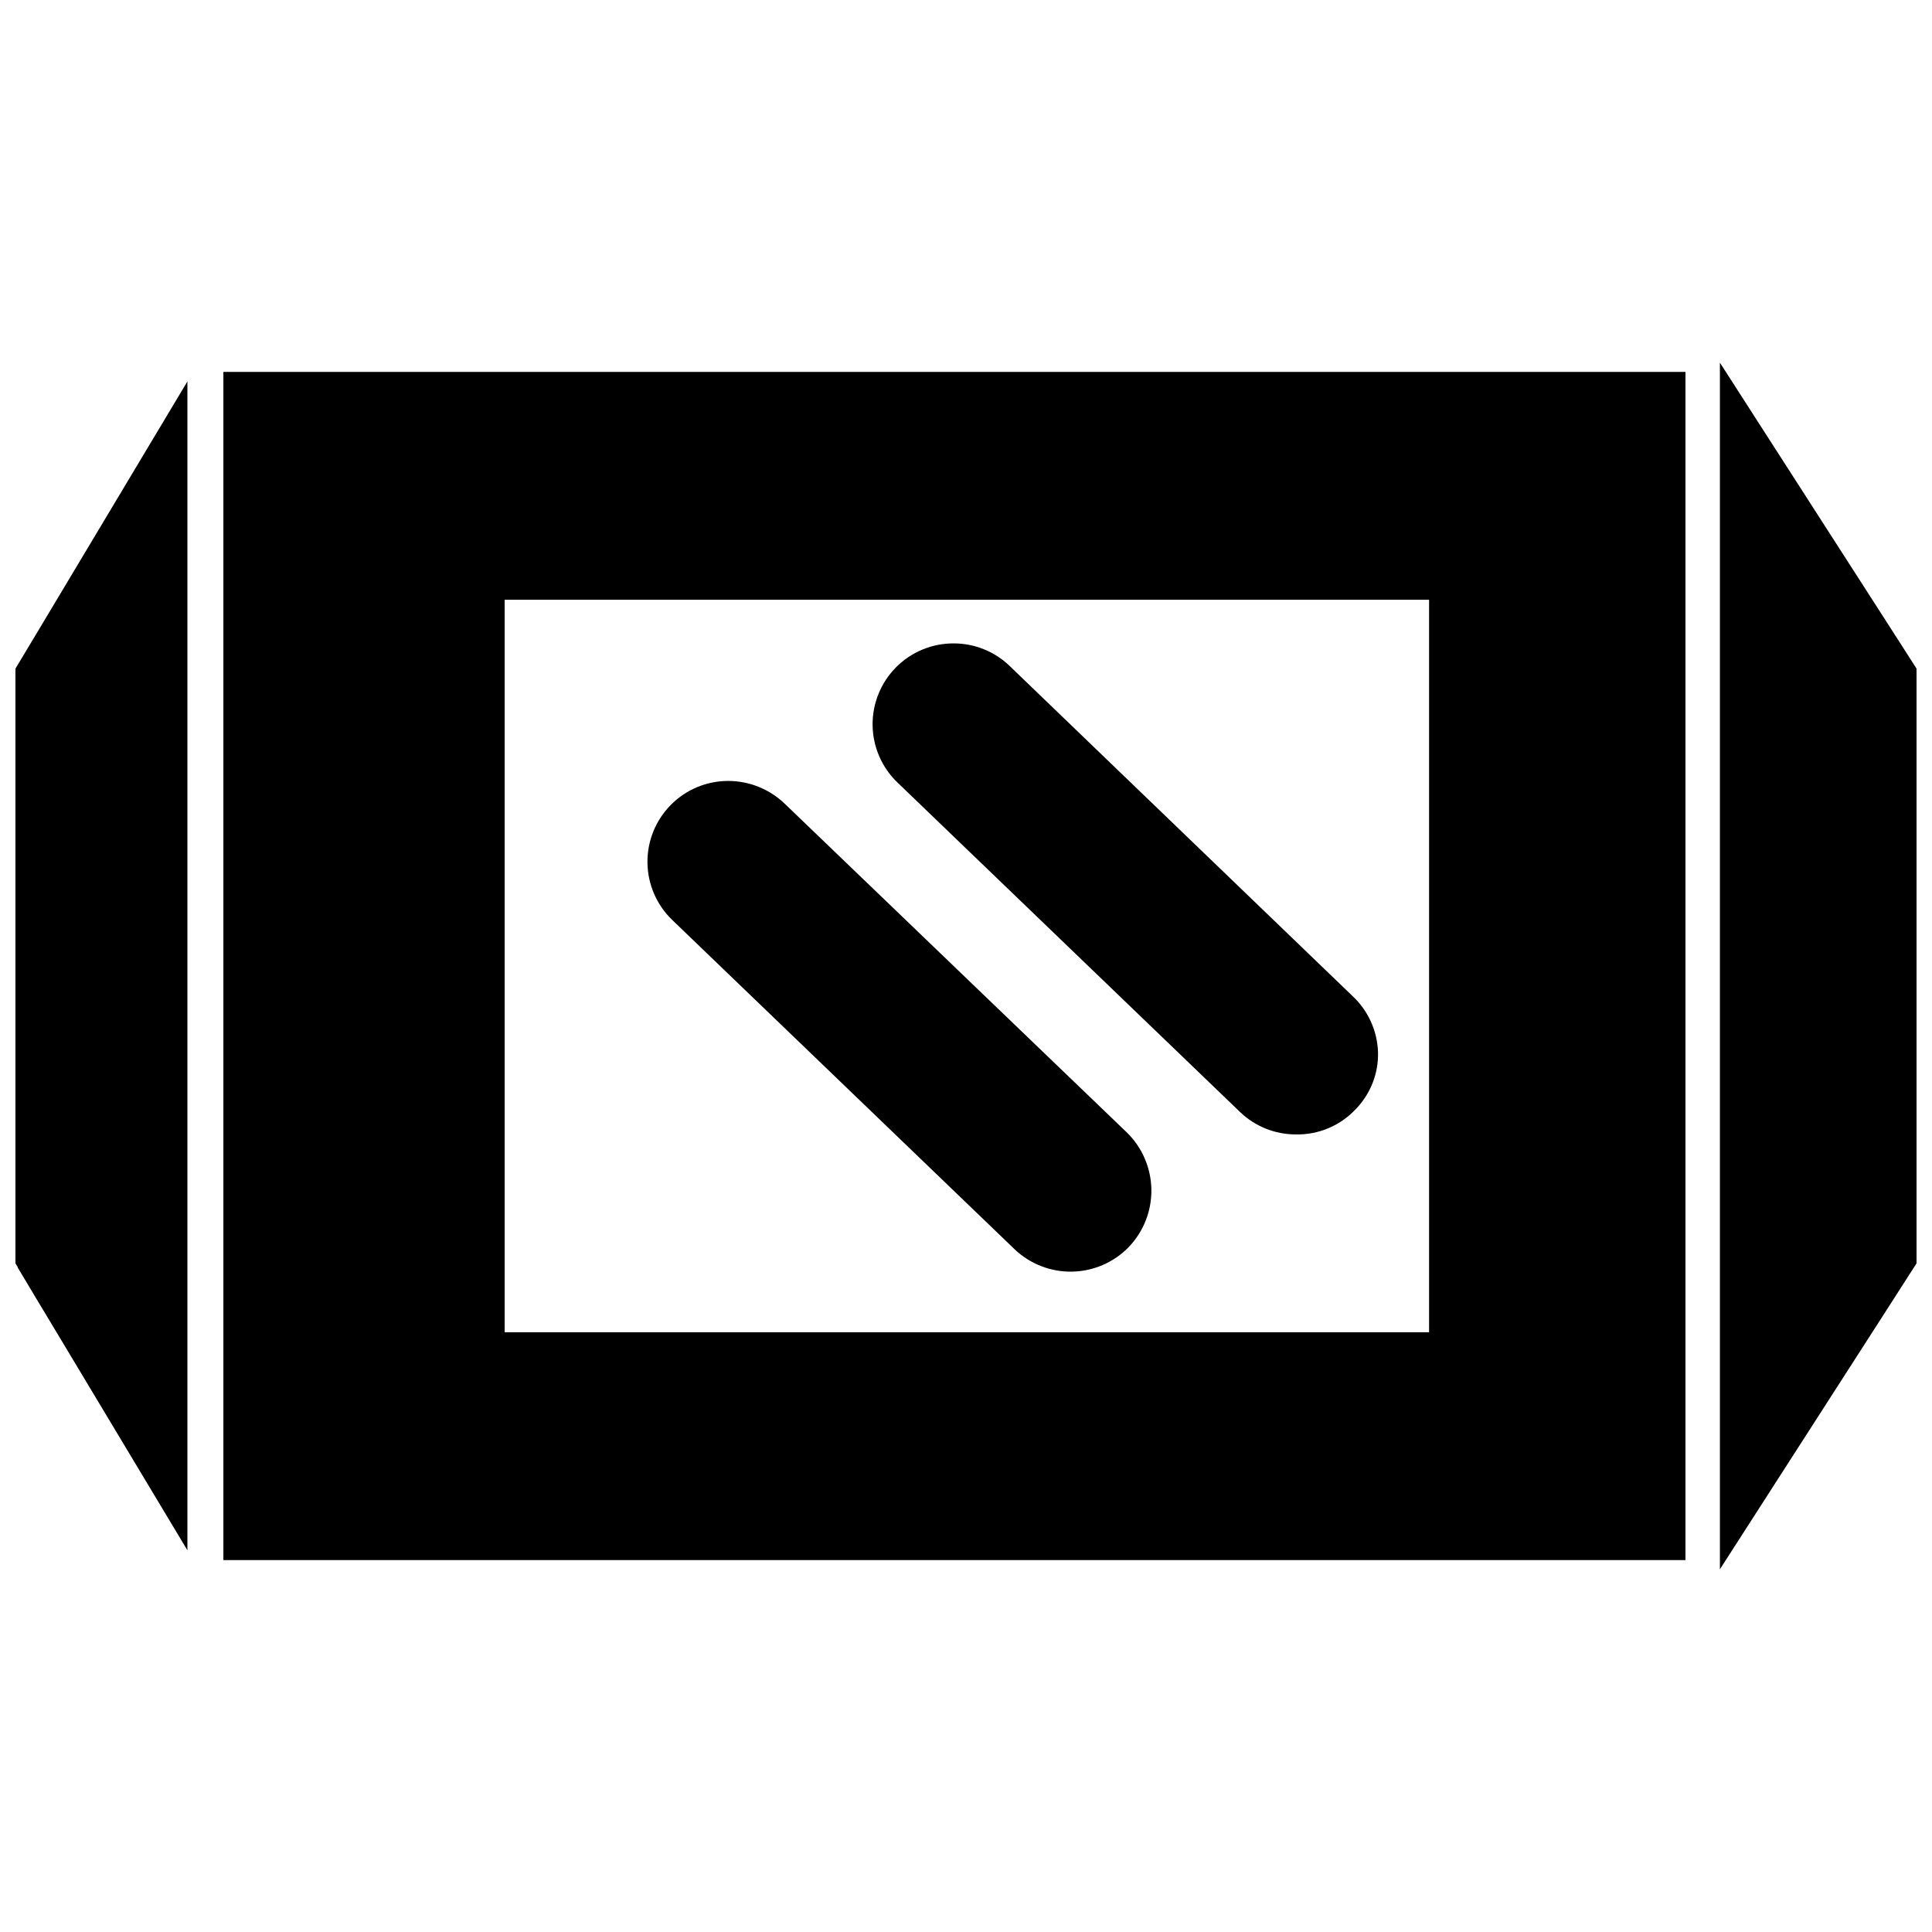
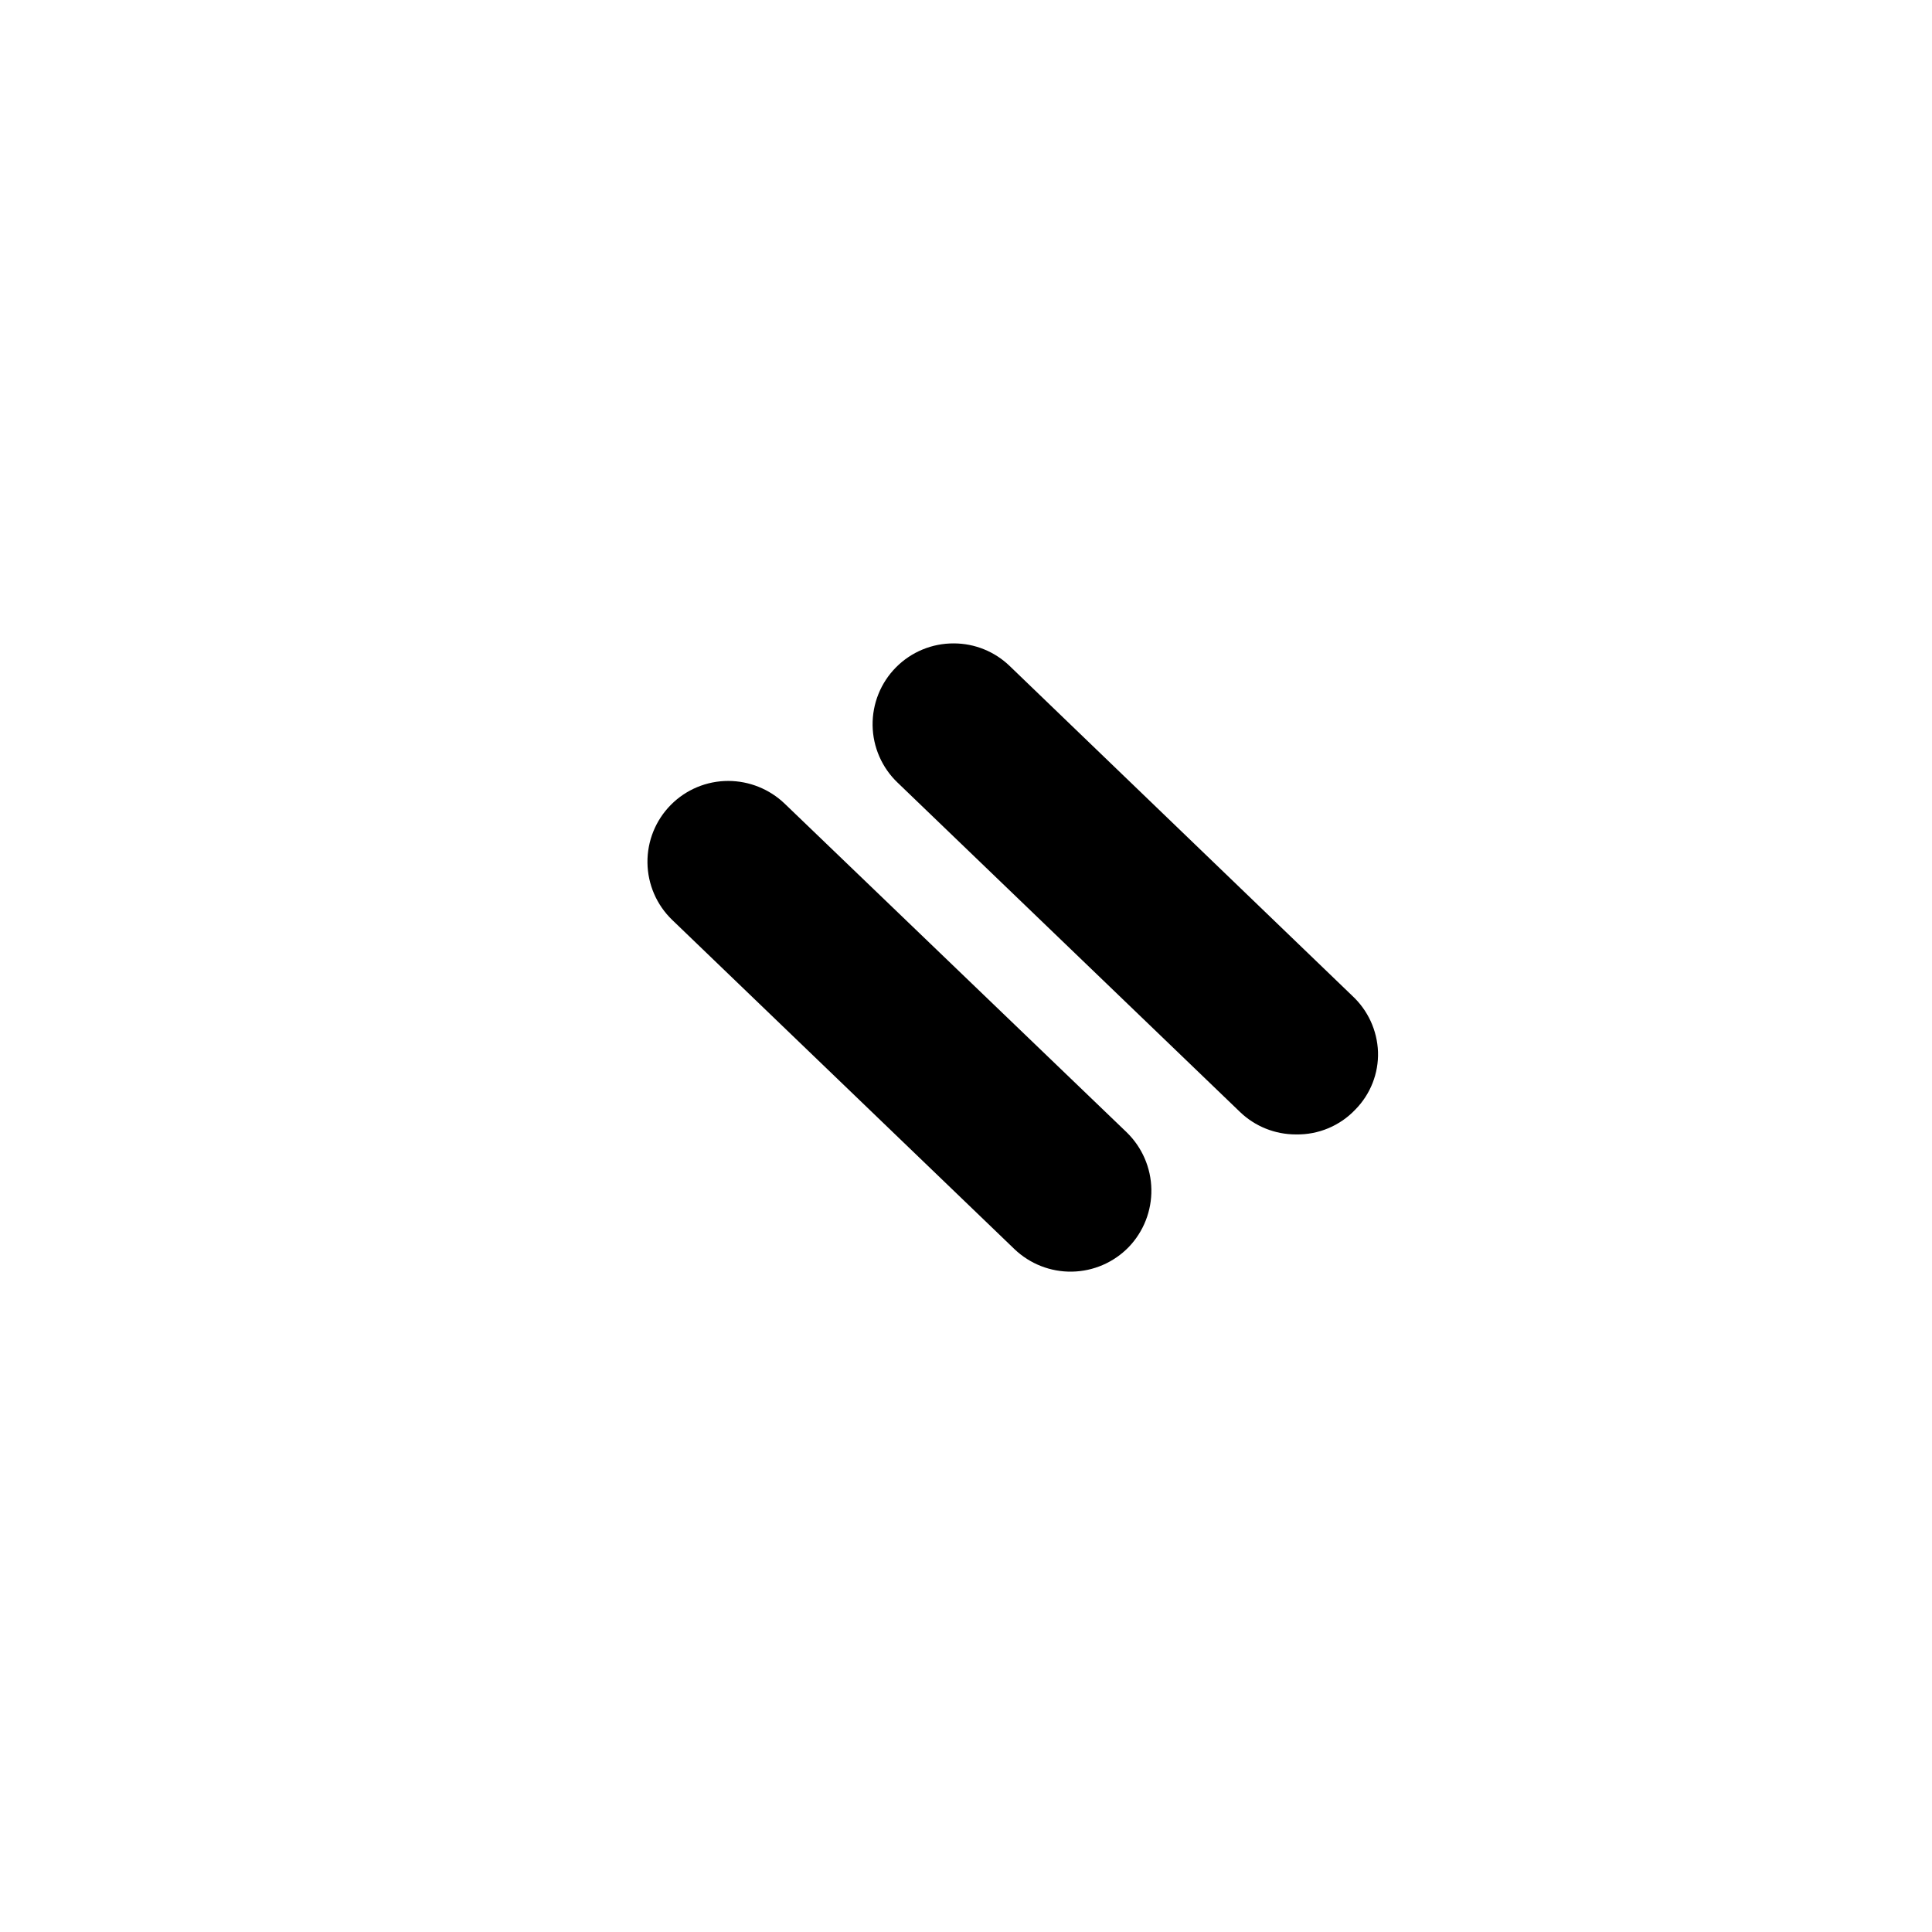
<svg xmlns="http://www.w3.org/2000/svg" width="800px" height="800px" version="1.1" viewBox="144 144 512 512">
  <defs>
    <clipPath id="b">
-       <path d="m148.09 245h45.906v310h-45.906z" />
-     </clipPath>
+       </clipPath>
    <clipPath id="a">
-       <path d="m599 240h52.902v320h-52.902z" />
-     </clipPath>
+       </clipPath>
  </defs>
-   <path d="m203.2 557.44h387.46v-314.88h-387.46zm319.52-254.5v194.12h-244.98v-194.12z" />
  <g clip-path="url(#b)">
-     <path d="m148.09 321.2v157.6l0.629 1.023h-0.078l5.984 9.996 2.281 3.781 36.762 61.242v-309.76l-38.492 64.312z" />
-   </g>
+     </g>
  <g clip-path="url(#a)">
-     <path d="m643.88 308.68-44.086-68.566v319.76l44.086-68.566 8.027-12.516v-157.6z" />
-   </g>
+     </g>
  <path d="m472.58 438.65c3.992 3.856 9.328 6 14.879 5.984 5.945 0.113 11.664-2.289 15.742-6.613 3.996-4.059 6.16-9.578 5.984-15.27-0.211-5.676-2.676-11.027-6.848-14.879l-90.766-87.379c-3.973-3.836-9.277-5.981-14.801-5.984-5.75-0.031-11.273 2.254-15.324 6.344-4.047 4.086-6.281 9.629-6.199 15.383 0.086 5.75 2.481 11.227 6.648 15.195z" />
  <path d="m412.83 475.02c4.102 3.93 9.59 6.082 15.27 5.977 5.68-0.102 11.086-2.449 15.039-6.527 3.938-4.113 6.09-9.617 5.984-15.309-0.102-5.691-2.453-11.109-6.535-15.078l-90.684-87.145c-4.012-3.824-9.336-5.965-14.879-5.981-5.731-0.012-11.227 2.277-15.254 6.352-4.031 4.074-6.262 9.594-6.188 15.324 0.07 5.731 2.434 11.191 6.562 15.164z" />
</svg>